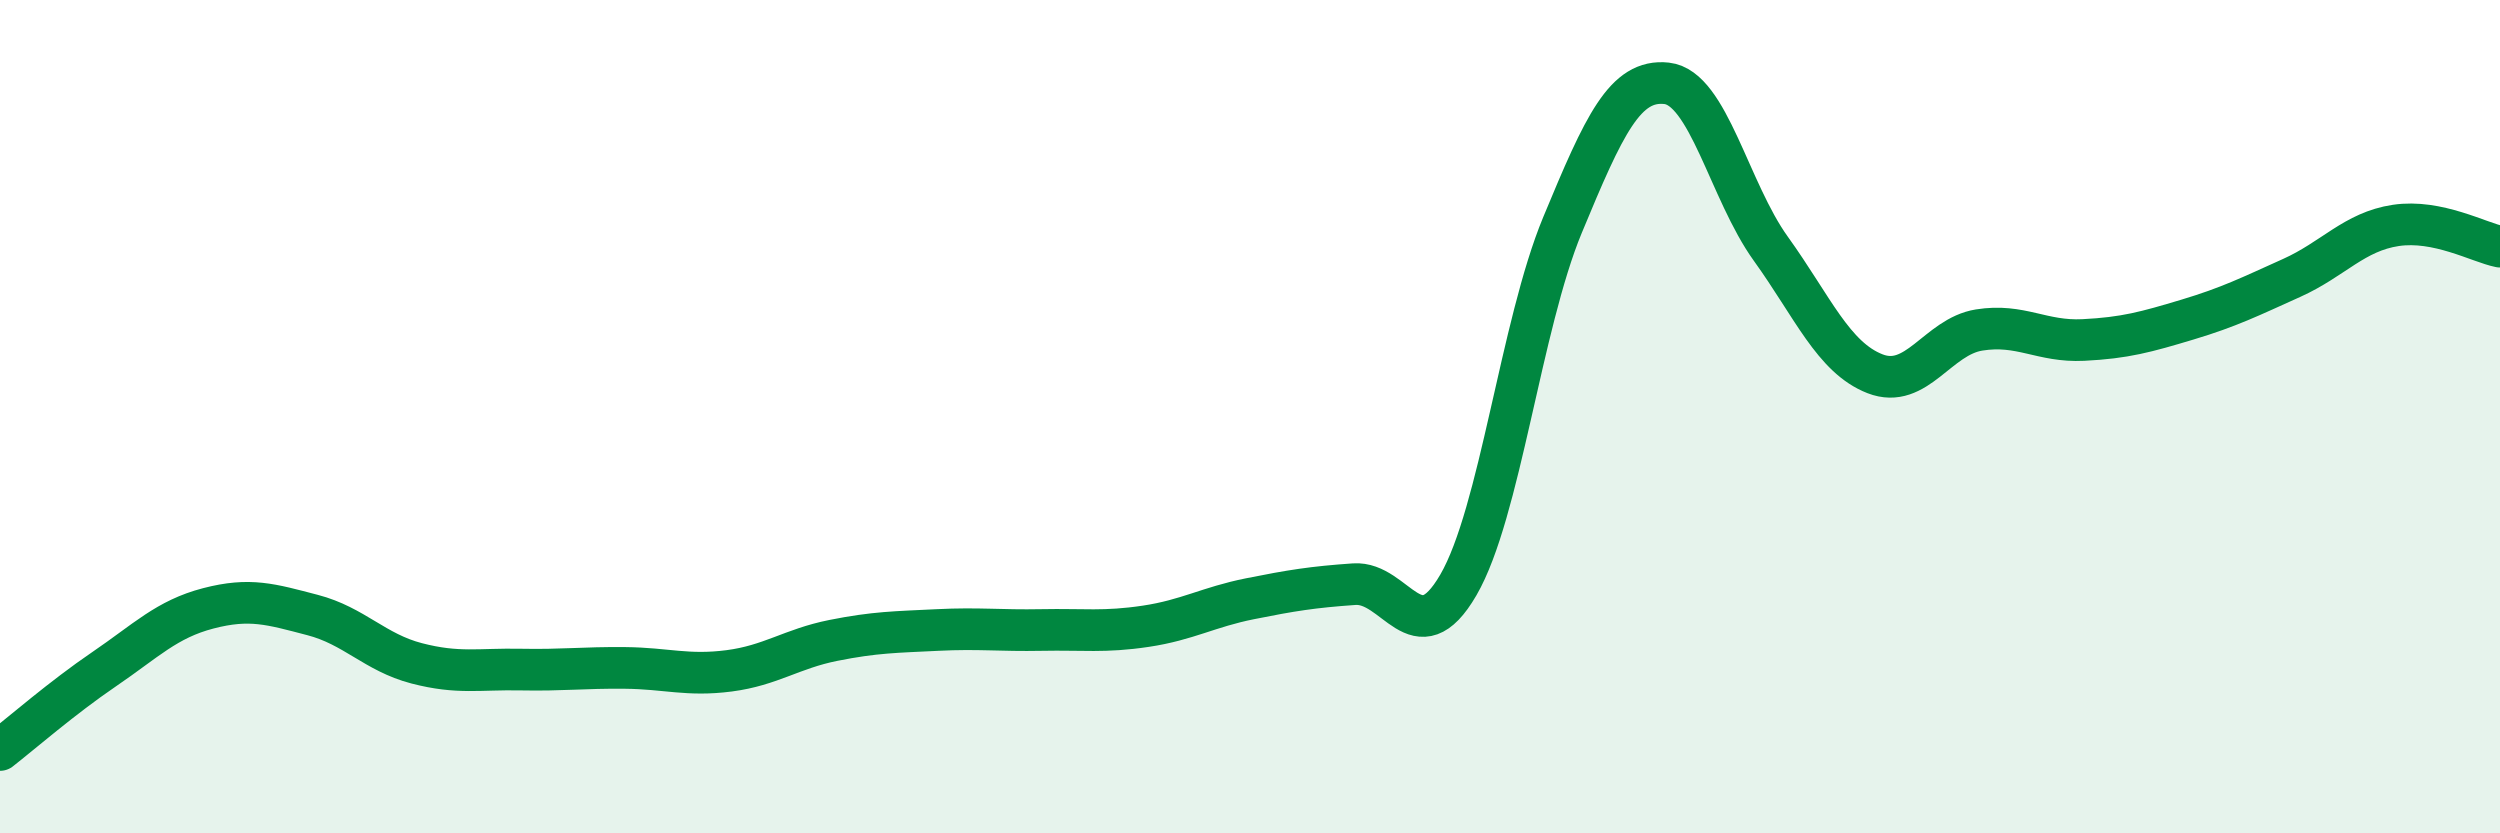
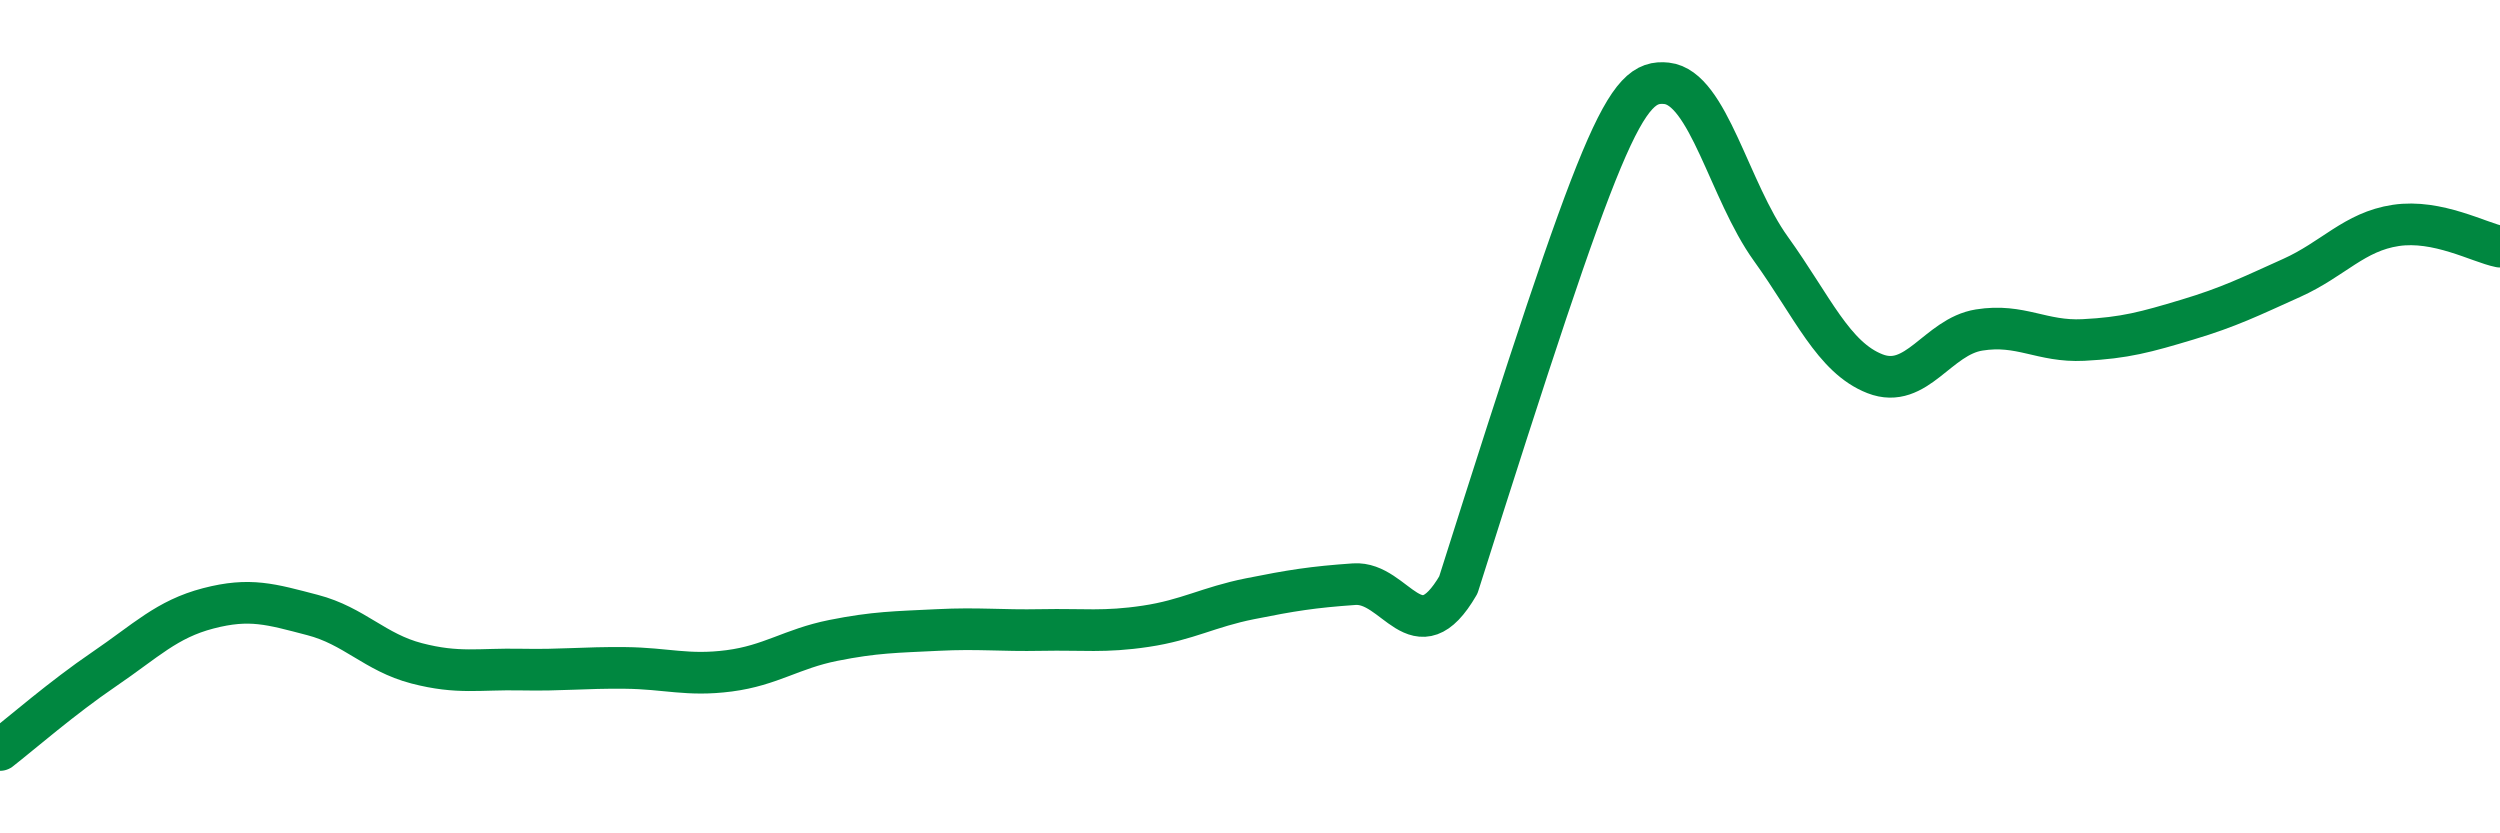
<svg xmlns="http://www.w3.org/2000/svg" width="60" height="20" viewBox="0 0 60 20">
-   <path d="M 0,18 C 0.5,17.61 1.5,16.74 2.5,16.06 C 3.5,15.38 4,14.86 5,14.6 C 6,14.34 6.5,14.5 7.5,14.76 C 8.5,15.02 9,15.66 10,15.92 C 11,16.18 11.5,16.05 12.5,16.07 C 13.5,16.09 14,16.02 15,16.03 C 16,16.04 16.5,16.23 17.5,16.1 C 18.5,15.97 19,15.57 20,15.37 C 21,15.17 21.5,15.17 22.5,15.12 C 23.5,15.07 24,15.14 25,15.12 C 26,15.1 26.5,15.18 27.5,15.03 C 28.5,14.88 29,14.57 30,14.37 C 31,14.17 31.5,14.09 32.5,14.02 C 33.5,13.95 34,15.76 35,14.04 C 36,12.32 36.5,7.81 37.5,5.4 C 38.5,2.99 39,1.89 40,2 C 41,2.11 41.5,4.58 42.5,5.97 C 43.5,7.36 44,8.58 45,8.97 C 46,9.36 46.5,8.08 47.5,7.92 C 48.5,7.76 49,8.21 50,8.16 C 51,8.11 51.5,7.97 52.5,7.67 C 53.5,7.37 54,7.12 55,6.67 C 56,6.22 56.5,5.56 57.5,5.41 C 58.5,5.26 59.5,5.82 60,5.92L60 20L0 20Z" fill="#008740" opacity="0.1" stroke-linecap="round" stroke-linejoin="round" />
-   <path d="M 0,18 C 0.5,17.61 1.5,16.74 2.5,16.06 C 3.5,15.38 4,14.86 5,14.6 C 6,14.34 6.5,14.5 7.5,14.76 C 8.5,15.02 9,15.66 10,15.92 C 11,16.18 11.5,16.05 12.5,16.07 C 13.5,16.09 14,16.02 15,16.03 C 16,16.04 16.5,16.23 17.5,16.1 C 18.5,15.97 19,15.57 20,15.37 C 21,15.17 21.5,15.17 22.5,15.12 C 23.5,15.07 24,15.14 25,15.12 C 26,15.1 26.5,15.18 27.5,15.03 C 28.5,14.88 29,14.57 30,14.37 C 31,14.17 31.5,14.09 32.5,14.02 C 33.5,13.95 34,15.76 35,14.04 C 36,12.32 36.5,7.81 37.5,5.4 C 38.5,2.99 39,1.89 40,2 C 41,2.11 41.5,4.58 42.5,5.97 C 43.5,7.36 44,8.58 45,8.97 C 46,9.36 46.5,8.08 47.5,7.92 C 48.5,7.76 49,8.21 50,8.16 C 51,8.11 51.5,7.97 52.5,7.67 C 53.5,7.37 54,7.12 55,6.67 C 56,6.22 56.5,5.56 57.5,5.41 C 58.5,5.26 59.5,5.82 60,5.92" stroke="#008740" stroke-width="1" fill="none" stroke-linecap="round" stroke-linejoin="round" />
+   <path d="M 0,18 C 0.5,17.61 1.5,16.74 2.5,16.06 C 3.5,15.38 4,14.86 5,14.6 C 6,14.34 6.5,14.5 7.5,14.76 C 8.5,15.02 9,15.66 10,15.92 C 11,16.18 11.5,16.05 12.5,16.07 C 13.5,16.09 14,16.02 15,16.03 C 16,16.04 16.5,16.23 17.5,16.1 C 18.5,15.97 19,15.57 20,15.37 C 21,15.17 21.5,15.17 22.5,15.12 C 23.5,15.07 24,15.14 25,15.12 C 26,15.1 26.5,15.18 27.5,15.03 C 28.5,14.88 29,14.57 30,14.37 C 31,14.17 31.5,14.09 32.5,14.02 C 33.5,13.95 34,15.76 35,14.04 C 38.5,2.99 39,1.89 40,2 C 41,2.11 41.5,4.58 42.5,5.97 C 43.5,7.36 44,8.58 45,8.97 C 46,9.36 46.5,8.08 47.5,7.92 C 48.5,7.76 49,8.21 50,8.16 C 51,8.11 51.5,7.97 52.5,7.67 C 53.5,7.37 54,7.12 55,6.67 C 56,6.22 56.5,5.56 57.5,5.41 C 58.5,5.26 59.5,5.82 60,5.92" stroke="#008740" stroke-width="1" fill="none" stroke-linecap="round" stroke-linejoin="round" />
</svg>